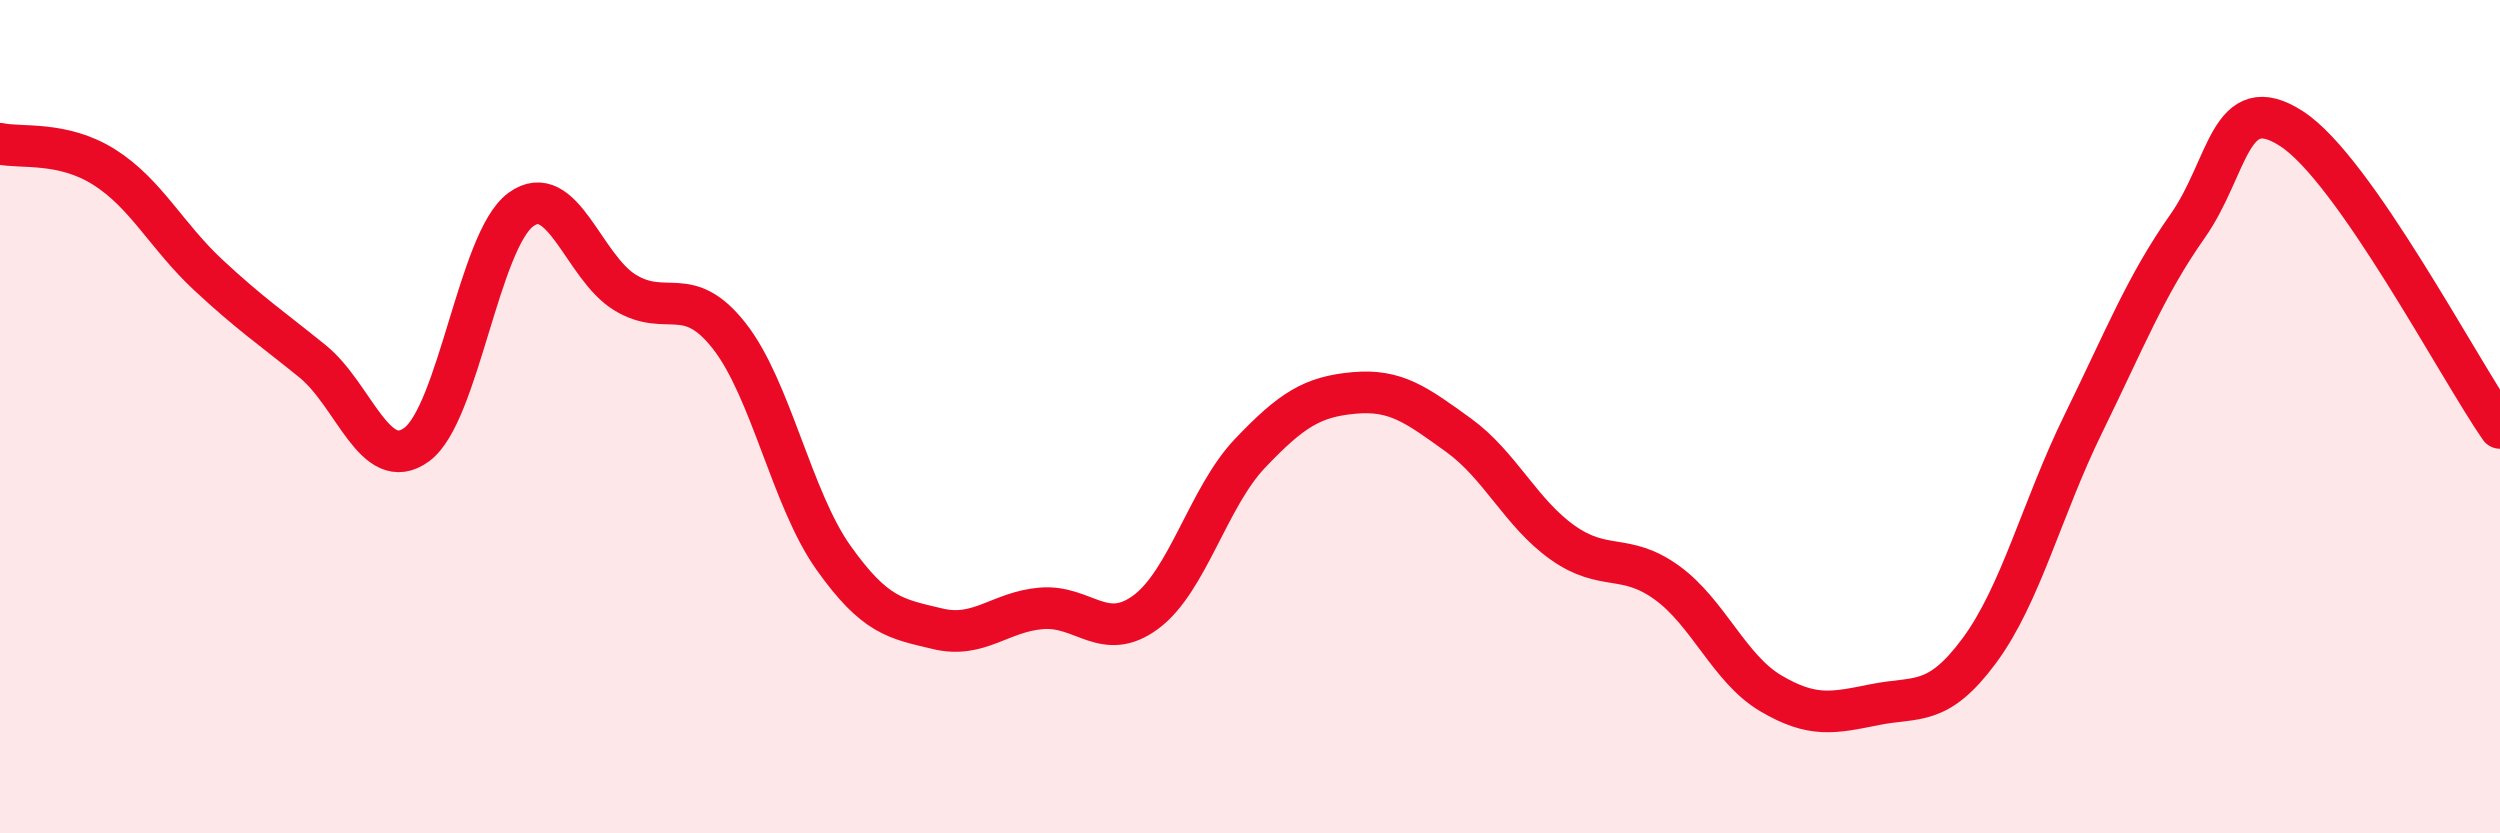
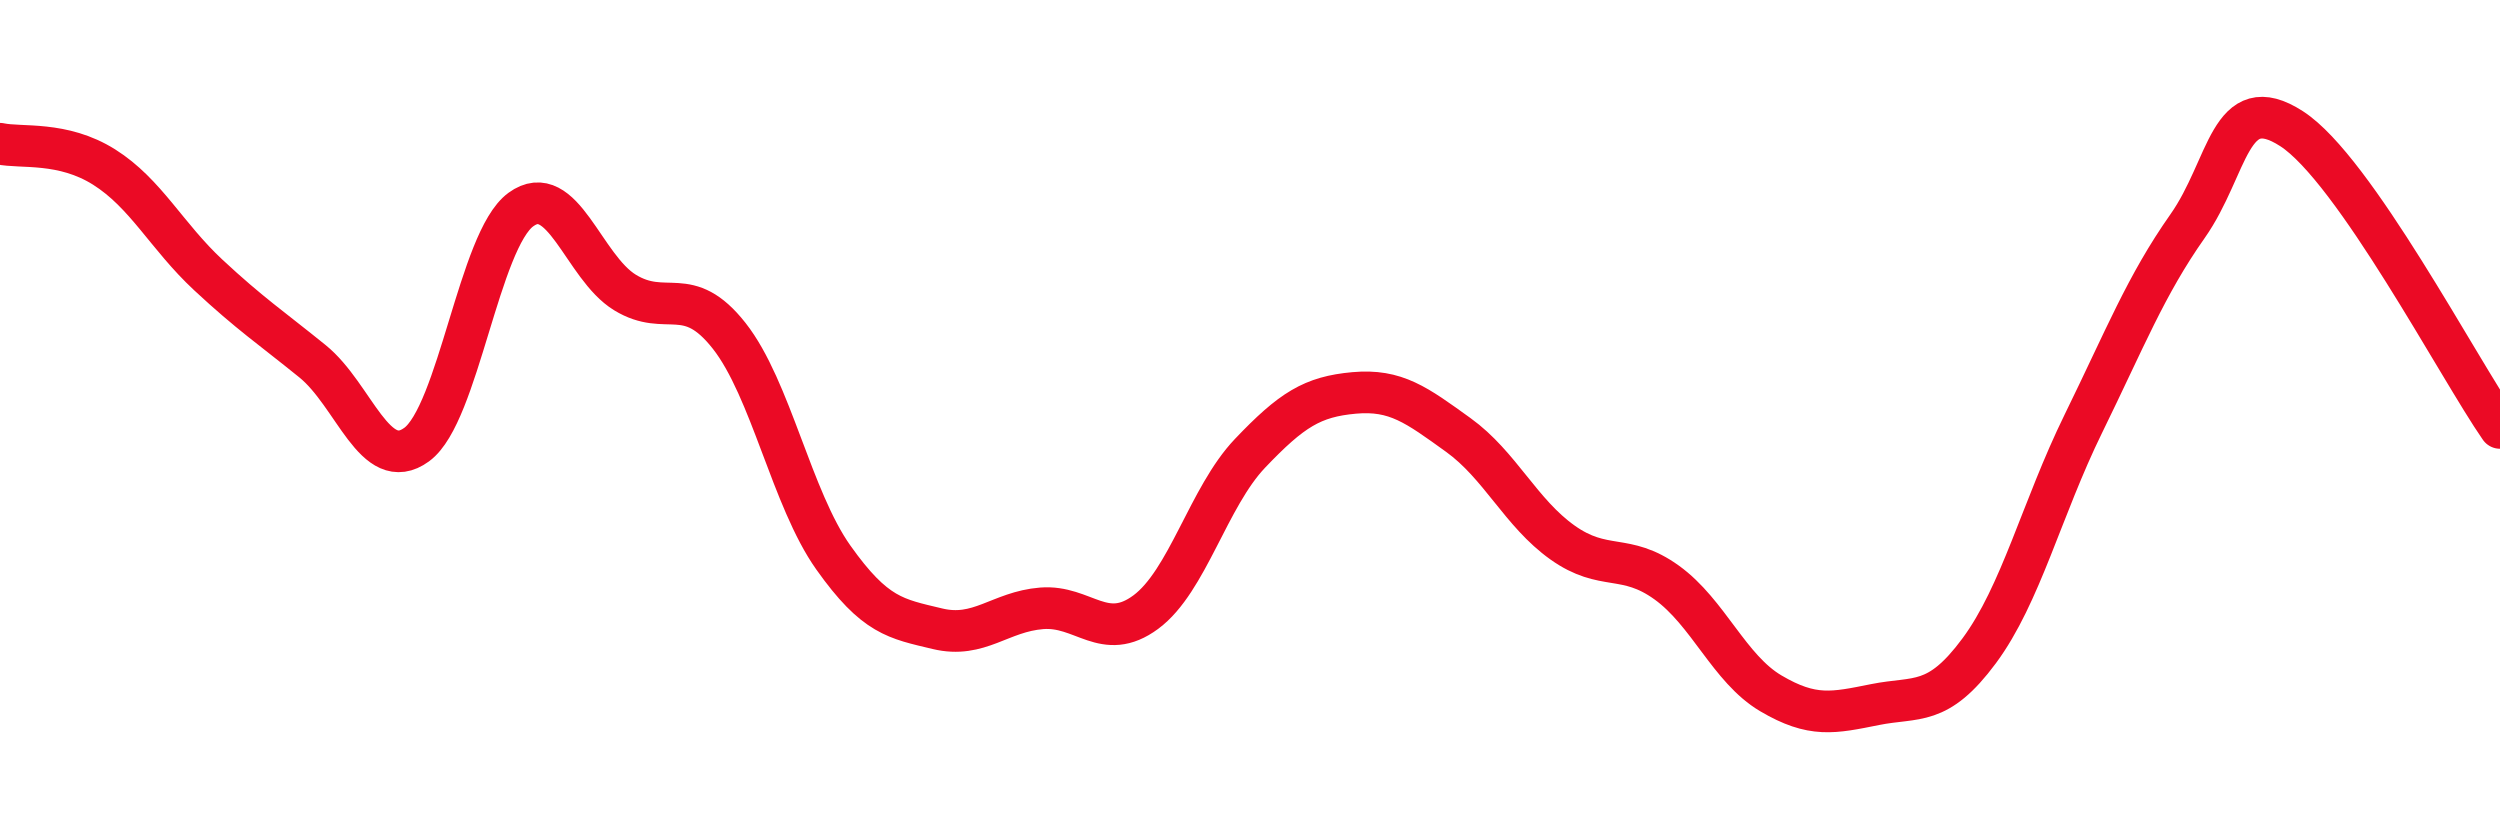
<svg xmlns="http://www.w3.org/2000/svg" width="60" height="20" viewBox="0 0 60 20">
-   <path d="M 0,3.45 C 0.5,3.56 1.5,3.38 2.5,4.01 C 3.5,4.64 4,5.67 5,6.6 C 6,7.53 6.5,7.86 7.5,8.67 C 8.5,9.48 9,11.4 10,10.67 C 11,9.94 11.5,5.76 12.5,5.03 C 13.5,4.3 14,6.41 15,7.02 C 16,7.63 16.5,6.79 17.5,8.06 C 18.5,9.33 19,11.97 20,13.38 C 21,14.79 21.5,14.85 22.5,15.09 C 23.5,15.33 24,14.68 25,14.6 C 26,14.52 26.5,15.43 27.5,14.69 C 28.5,13.95 29,11.93 30,10.88 C 31,9.83 31.5,9.52 32.5,9.43 C 33.5,9.34 34,9.72 35,10.44 C 36,11.16 36.5,12.31 37.5,13.02 C 38.5,13.73 39,13.26 40,13.98 C 41,14.7 41.5,16.05 42.5,16.64 C 43.5,17.23 44,17.11 45,16.91 C 46,16.71 46.5,16.97 47.5,15.62 C 48.5,14.27 49,12.21 50,10.17 C 51,8.13 51.5,6.85 52.5,5.43 C 53.5,4.01 53.5,2.12 55,3.09 C 56.5,4.06 59,8.83 60,10.27L60 20L0 20Z" fill="#EB0A25" opacity="0.1" stroke-linecap="round" stroke-linejoin="round" />
  <path d="M 0,3.45 C 0.5,3.56 1.5,3.38 2.5,4.01 C 3.5,4.64 4,5.67 5,6.6 C 6,7.53 6.5,7.86 7.5,8.67 C 8.5,9.48 9,11.4 10,10.67 C 11,9.94 11.5,5.76 12.5,5.03 C 13.5,4.3 14,6.41 15,7.02 C 16,7.63 16.5,6.79 17.5,8.06 C 18.5,9.33 19,11.97 20,13.38 C 21,14.79 21.5,14.85 22.5,15.09 C 23.5,15.33 24,14.68 25,14.6 C 26,14.52 26.5,15.43 27.5,14.69 C 28.5,13.95 29,11.93 30,10.88 C 31,9.83 31.5,9.52 32.5,9.43 C 33.5,9.34 34,9.72 35,10.44 C 36,11.16 36.5,12.31 37.5,13.02 C 38.5,13.73 39,13.26 40,13.98 C 41,14.7 41.5,16.05 42.5,16.64 C 43.5,17.23 44,17.11 45,16.91 C 46,16.71 46.5,16.97 47.5,15.62 C 48.5,14.27 49,12.21 50,10.17 C 51,8.13 51.5,6.85 52.5,5.43 C 53.5,4.01 53.5,2.12 55,3.09 C 56.5,4.06 59,8.83 60,10.27" stroke="#EB0A25" stroke-width="1" fill="none" stroke-linecap="round" stroke-linejoin="round" />
</svg>